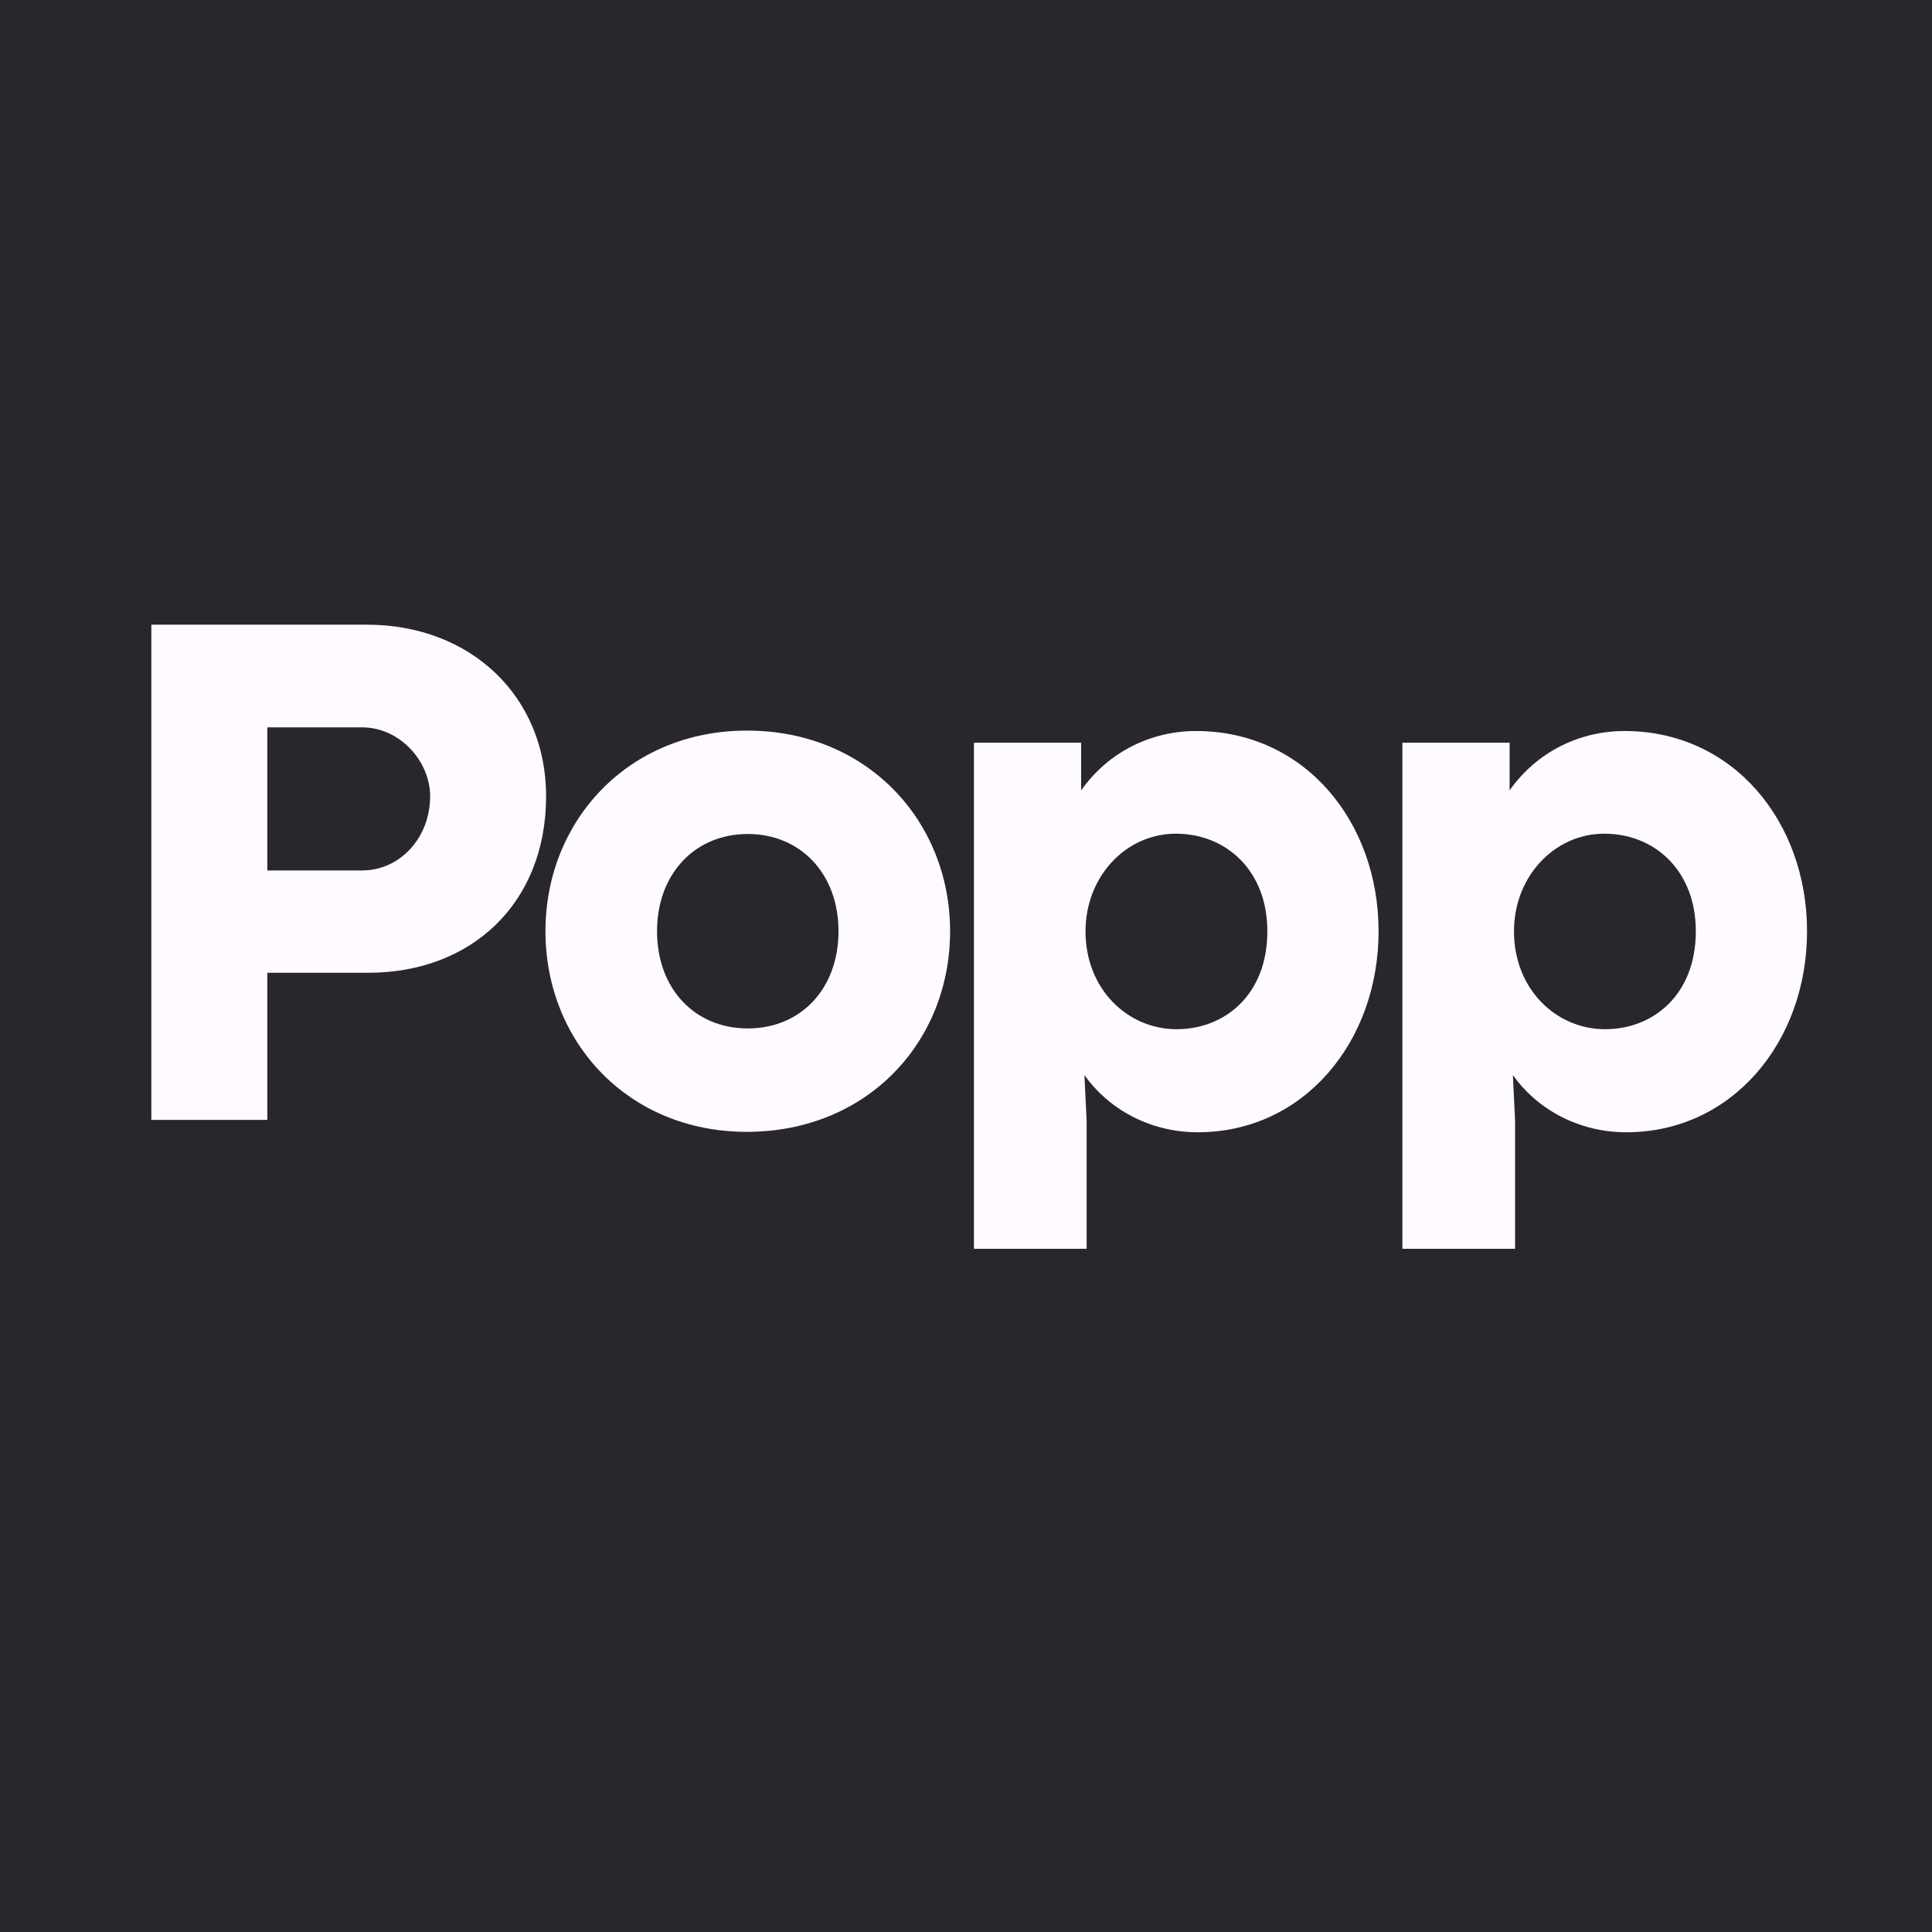
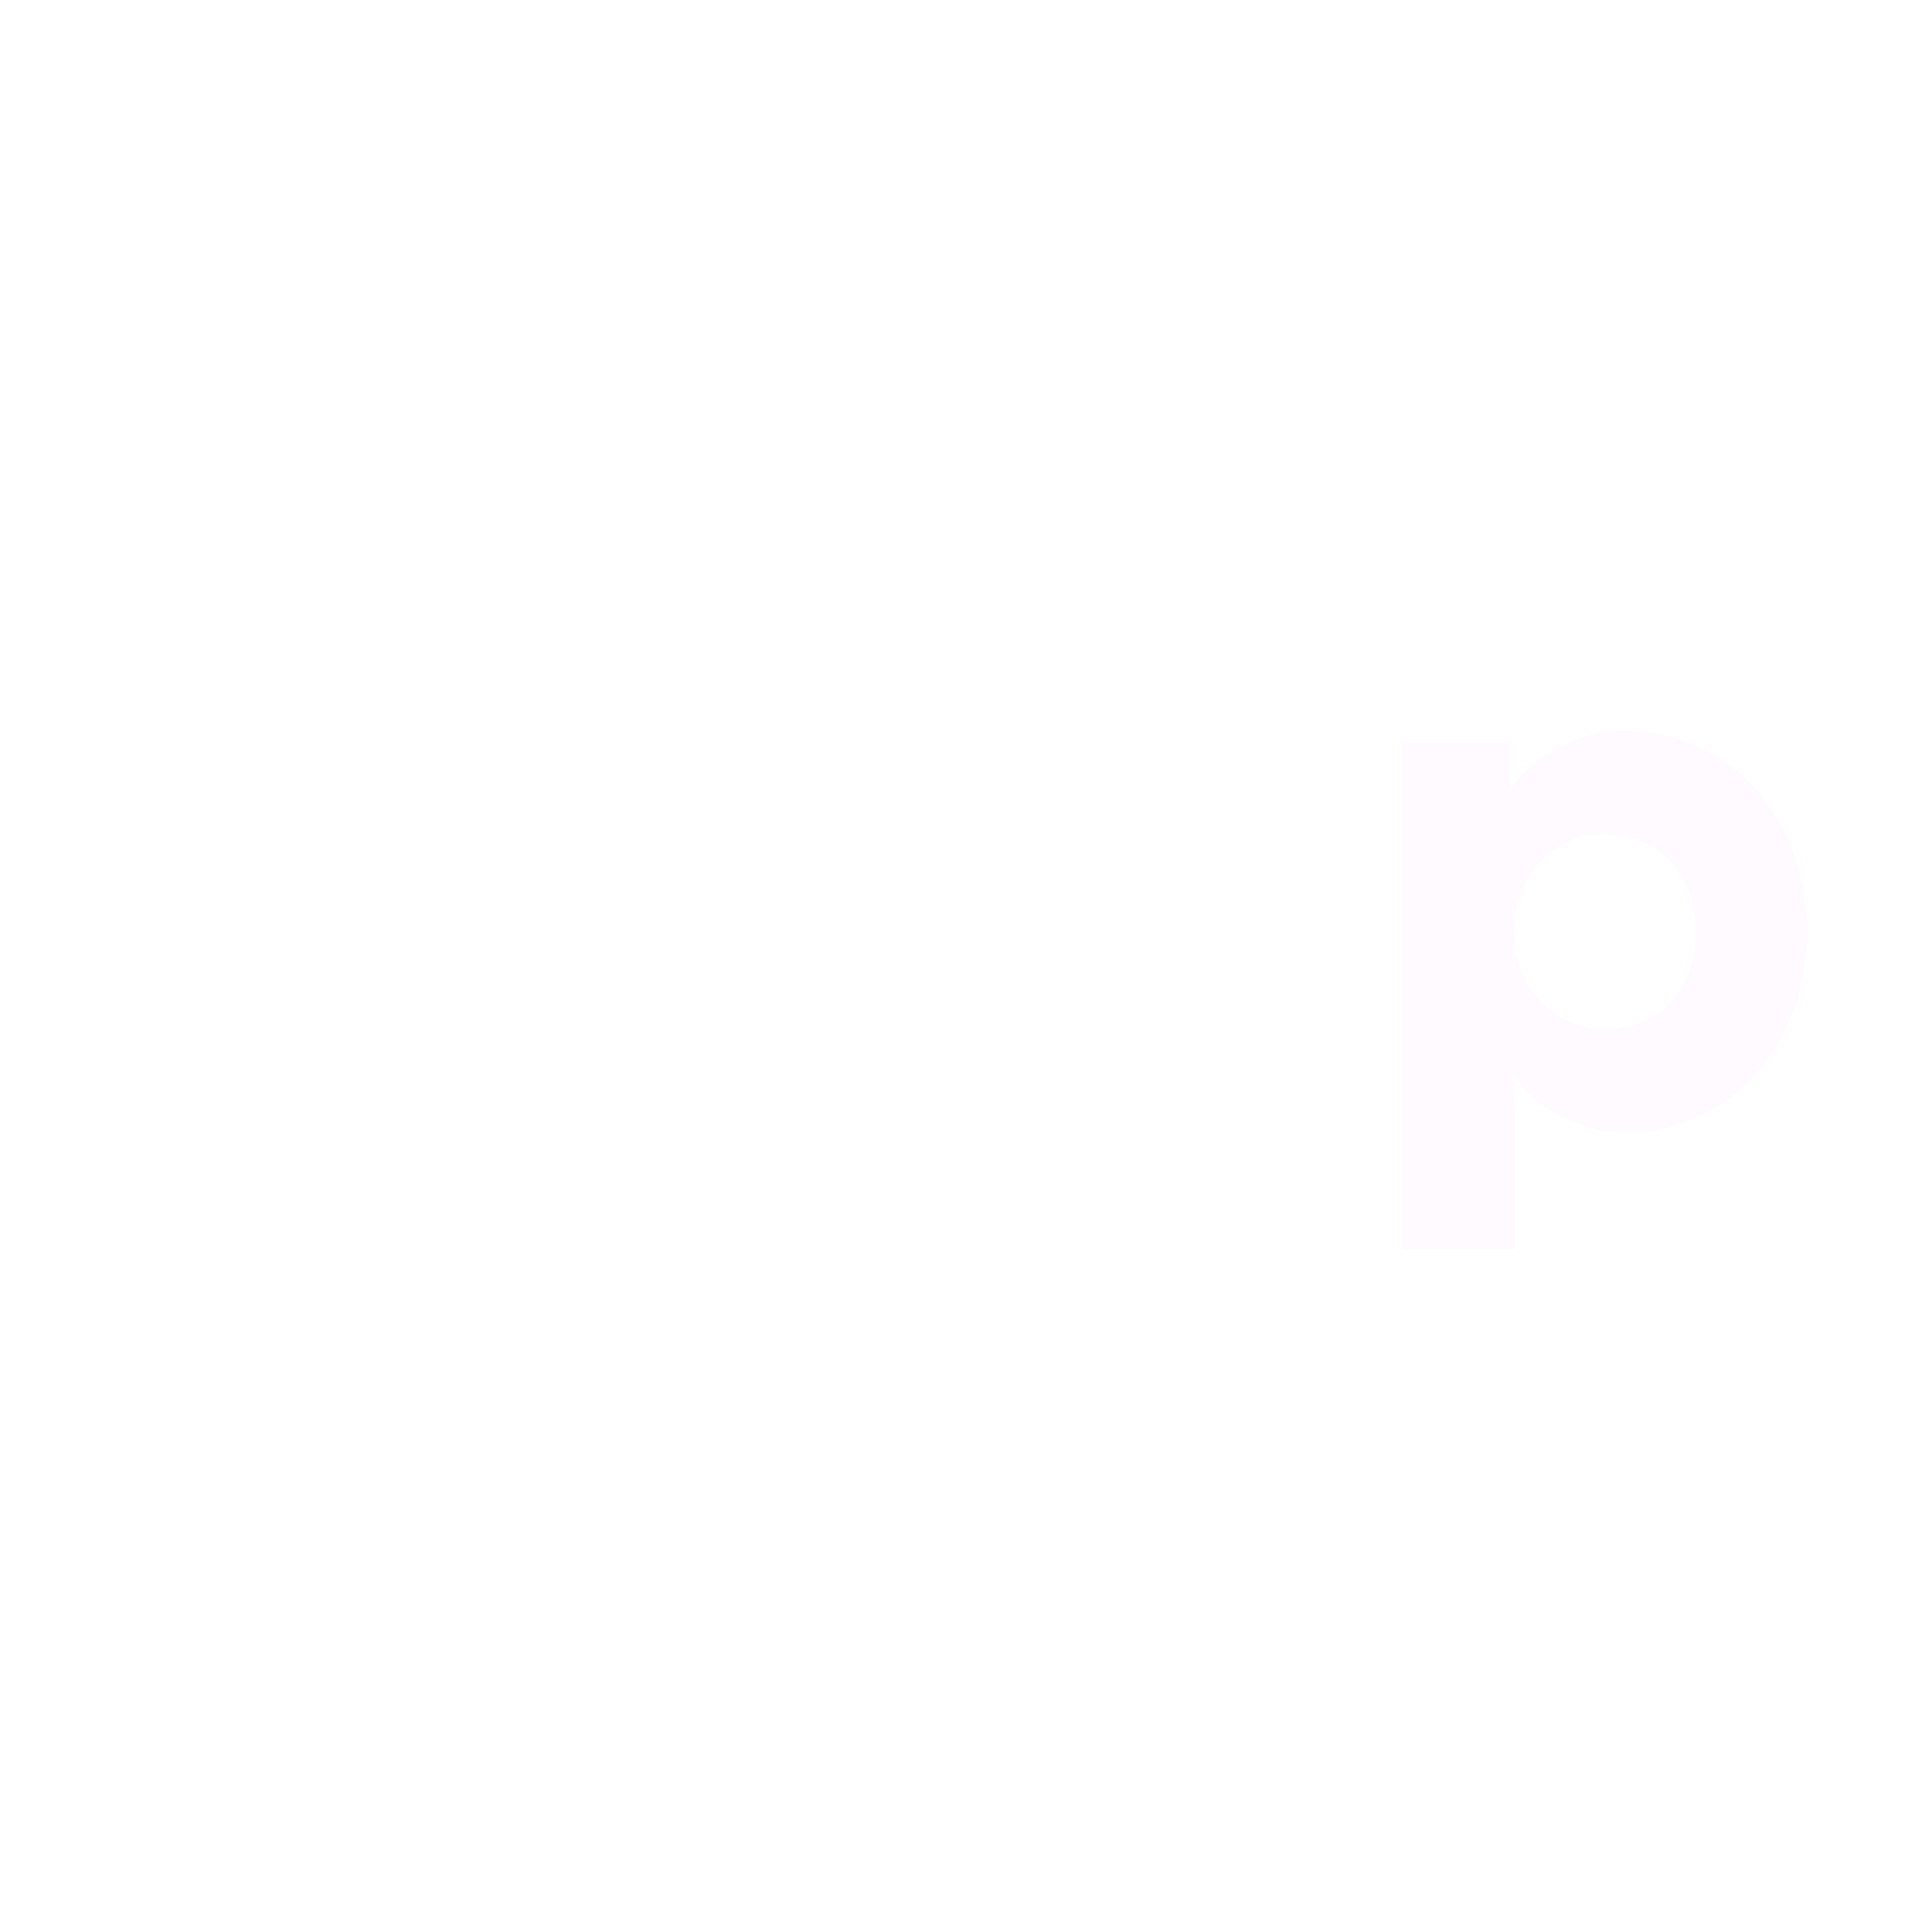
<svg xmlns="http://www.w3.org/2000/svg" width="600" height="600" viewBox="0 0 600 600" fill="none">
-   <rect width="600" height="600" fill="#28272C" />
-   <path d="M83.019 347.789V302.104H114.378C146.534 302.104 169.598 280.394 169.598 247.26C169.598 216.39 146.306 194 113.923 194H47V347.789H83.019ZM83.019 225.888H112.445C124.262 225.888 133.581 236.518 133.581 247.26C133.581 260.265 124.149 270.329 112.445 270.329H83.019V225.888Z" fill="#FFFAFF" />
-   <path d="M231.887 351.505C269.268 351.505 295.061 323.687 295.061 289.198C295.061 254.934 269.268 226.891 232.001 226.891C194.961 226.891 169.395 255.047 169.395 289.198C169.395 323.574 195.075 351.505 231.887 351.505ZM232.229 319.39C215.753 319.39 204.051 307.064 204.051 289.198C204.051 271.444 215.753 259.005 232.229 259.005C248.703 259.005 260.407 271.444 260.407 289.198C260.407 307.064 248.703 319.39 232.229 319.39Z" fill="#FFFAFF" />
-   <path d="M337.46 387.819V348.016L336.778 333.881C344.162 344.283 356.889 351.634 372.001 351.634C404.838 351.634 428.13 323.591 428.13 289.214C428.13 255.178 405.178 227.02 371.433 227.02C357.797 227.02 344.391 233.24 335.755 245.453V230.639H302.464V387.819H337.46ZM365.411 319.633C350.299 319.633 337.118 307.308 337.118 289.214C337.118 272.252 349.616 258.909 365.183 258.909C380.749 258.909 393.589 270.33 393.589 289.214C393.589 309.003 380.295 319.633 365.411 319.633Z" fill="#FFFAFF" />
  <path d="M470.523 387.819V348.016L469.842 333.881C477.227 344.283 489.953 351.634 505.065 351.634C537.901 351.634 561.193 323.591 561.193 289.214C561.193 255.178 538.241 227.02 504.496 227.02C490.861 227.02 477.455 233.24 468.82 245.453V230.639H435.528V387.819H470.523ZM498.475 319.633C483.363 319.633 470.182 307.308 470.182 289.214C470.182 272.252 482.68 258.909 498.246 258.909C513.813 258.909 526.653 270.33 526.653 289.214C526.653 309.003 513.358 319.633 498.475 319.633Z" fill="#FFFAFF" />
</svg>